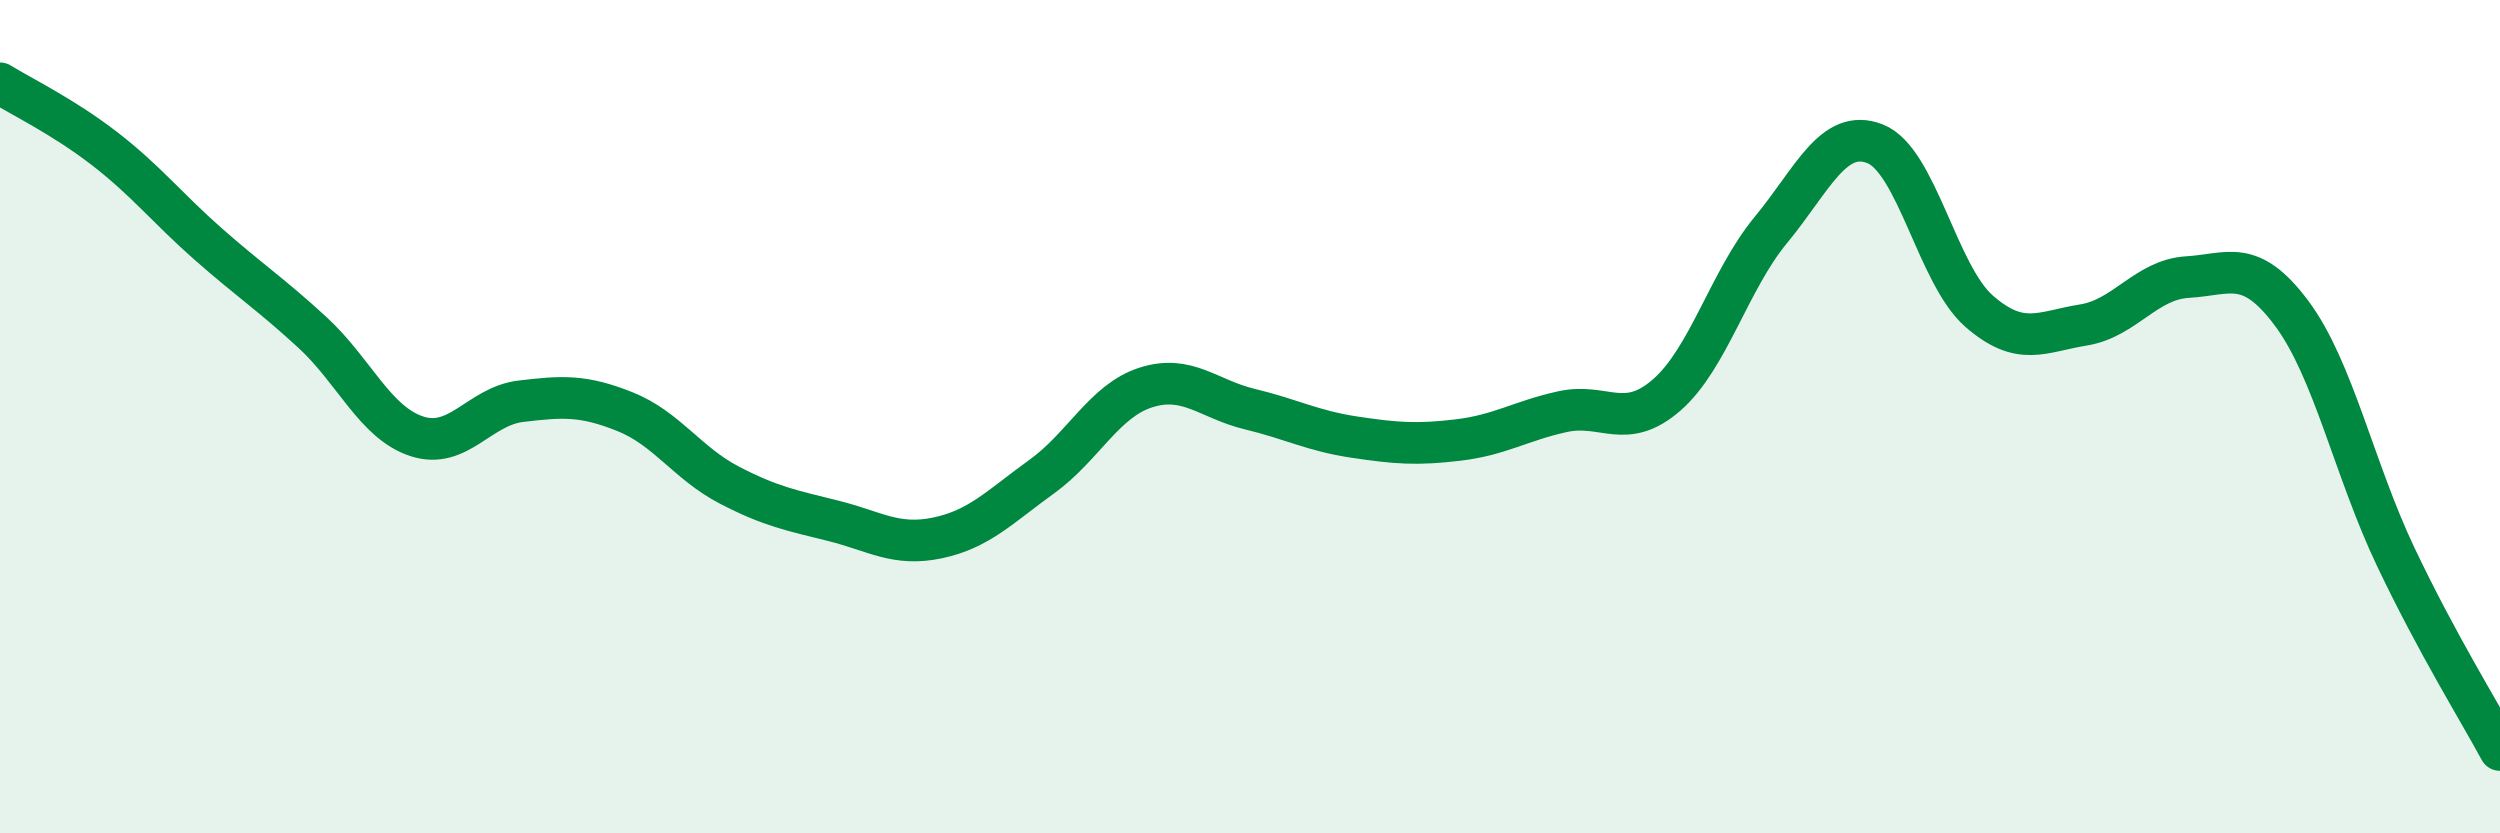
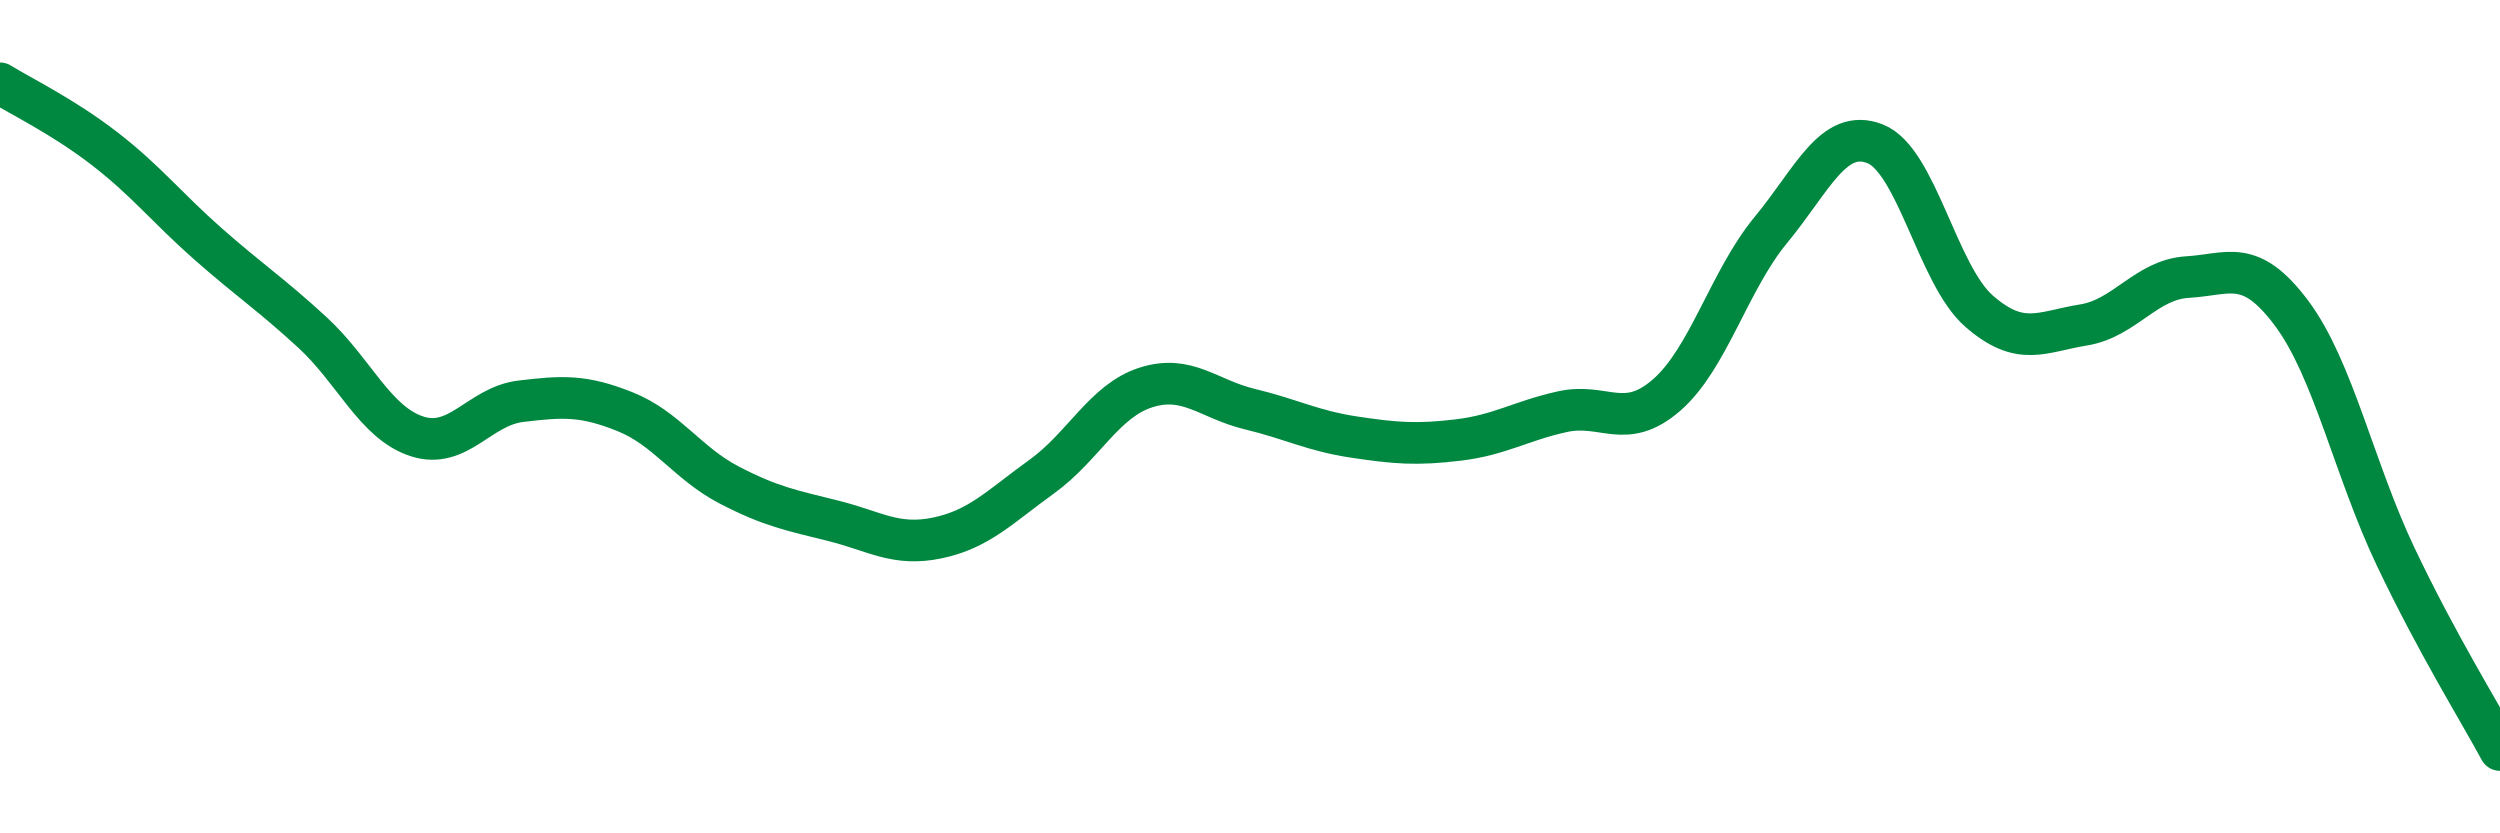
<svg xmlns="http://www.w3.org/2000/svg" width="60" height="20" viewBox="0 0 60 20">
-   <path d="M 0,2 C 0.5,2.31 1.5,2.79 2.5,3.56 C 3.5,4.33 4,4.98 5,5.86 C 6,6.74 6.5,7.06 7.5,7.98 C 8.5,8.9 9,10.14 10,10.47 C 11,10.8 11.5,9.75 12.5,9.63 C 13.5,9.51 14,9.48 15,9.88 C 16,10.28 16.5,11.12 17.5,11.64 C 18.5,12.16 19,12.25 20,12.5 C 21,12.75 21.5,13.12 22.5,12.91 C 23.5,12.7 24,12.16 25,11.44 C 26,10.72 26.5,9.62 27.5,9.3 C 28.5,8.98 29,9.58 30,9.82 C 31,10.06 31.5,10.34 32.5,10.49 C 33.5,10.64 34,10.68 35,10.56 C 36,10.44 36.5,10.1 37.5,9.88 C 38.5,9.66 39,10.35 40,9.48 C 41,8.61 41.5,6.73 42.5,5.52 C 43.5,4.31 44,3.06 45,3.45 C 46,3.84 46.5,6.6 47.5,7.47 C 48.5,8.34 49,7.96 50,7.8 C 51,7.64 51.5,6.71 52.5,6.65 C 53.5,6.59 54,6.18 55,7.52 C 56,8.86 56.5,11.27 57.5,13.37 C 58.5,15.47 59.5,17.07 60,18L60 20L0 20Z" fill="#008740" opacity="0.1" stroke-linecap="round" stroke-linejoin="round" />
  <path d="M 0,2 C 0.5,2.31 1.5,2.79 2.5,3.56 C 3.5,4.33 4,4.98 5,5.86 C 6,6.74 6.5,7.06 7.5,7.98 C 8.5,8.9 9,10.14 10,10.47 C 11,10.8 11.5,9.75 12.5,9.63 C 13.5,9.51 14,9.48 15,9.88 C 16,10.28 16.5,11.12 17.5,11.64 C 18.5,12.16 19,12.25 20,12.5 C 21,12.75 21.5,13.12 22.5,12.91 C 23.5,12.7 24,12.16 25,11.44 C 26,10.72 26.5,9.62 27.5,9.3 C 28.5,8.98 29,9.58 30,9.82 C 31,10.06 31.5,10.34 32.5,10.49 C 33.5,10.64 34,10.68 35,10.56 C 36,10.44 36.5,10.1 37.5,9.88 C 38.5,9.66 39,10.35 40,9.48 C 41,8.61 41.5,6.73 42.5,5.52 C 43.5,4.31 44,3.06 45,3.45 C 46,3.84 46.5,6.6 47.5,7.47 C 48.5,8.34 49,7.96 50,7.8 C 51,7.64 51.5,6.71 52.5,6.65 C 53.5,6.59 54,6.18 55,7.52 C 56,8.86 56.5,11.27 57.5,13.37 C 58.5,15.47 59.5,17.07 60,18" stroke="#008740" stroke-width="1" fill="none" stroke-linecap="round" stroke-linejoin="round" />
</svg>